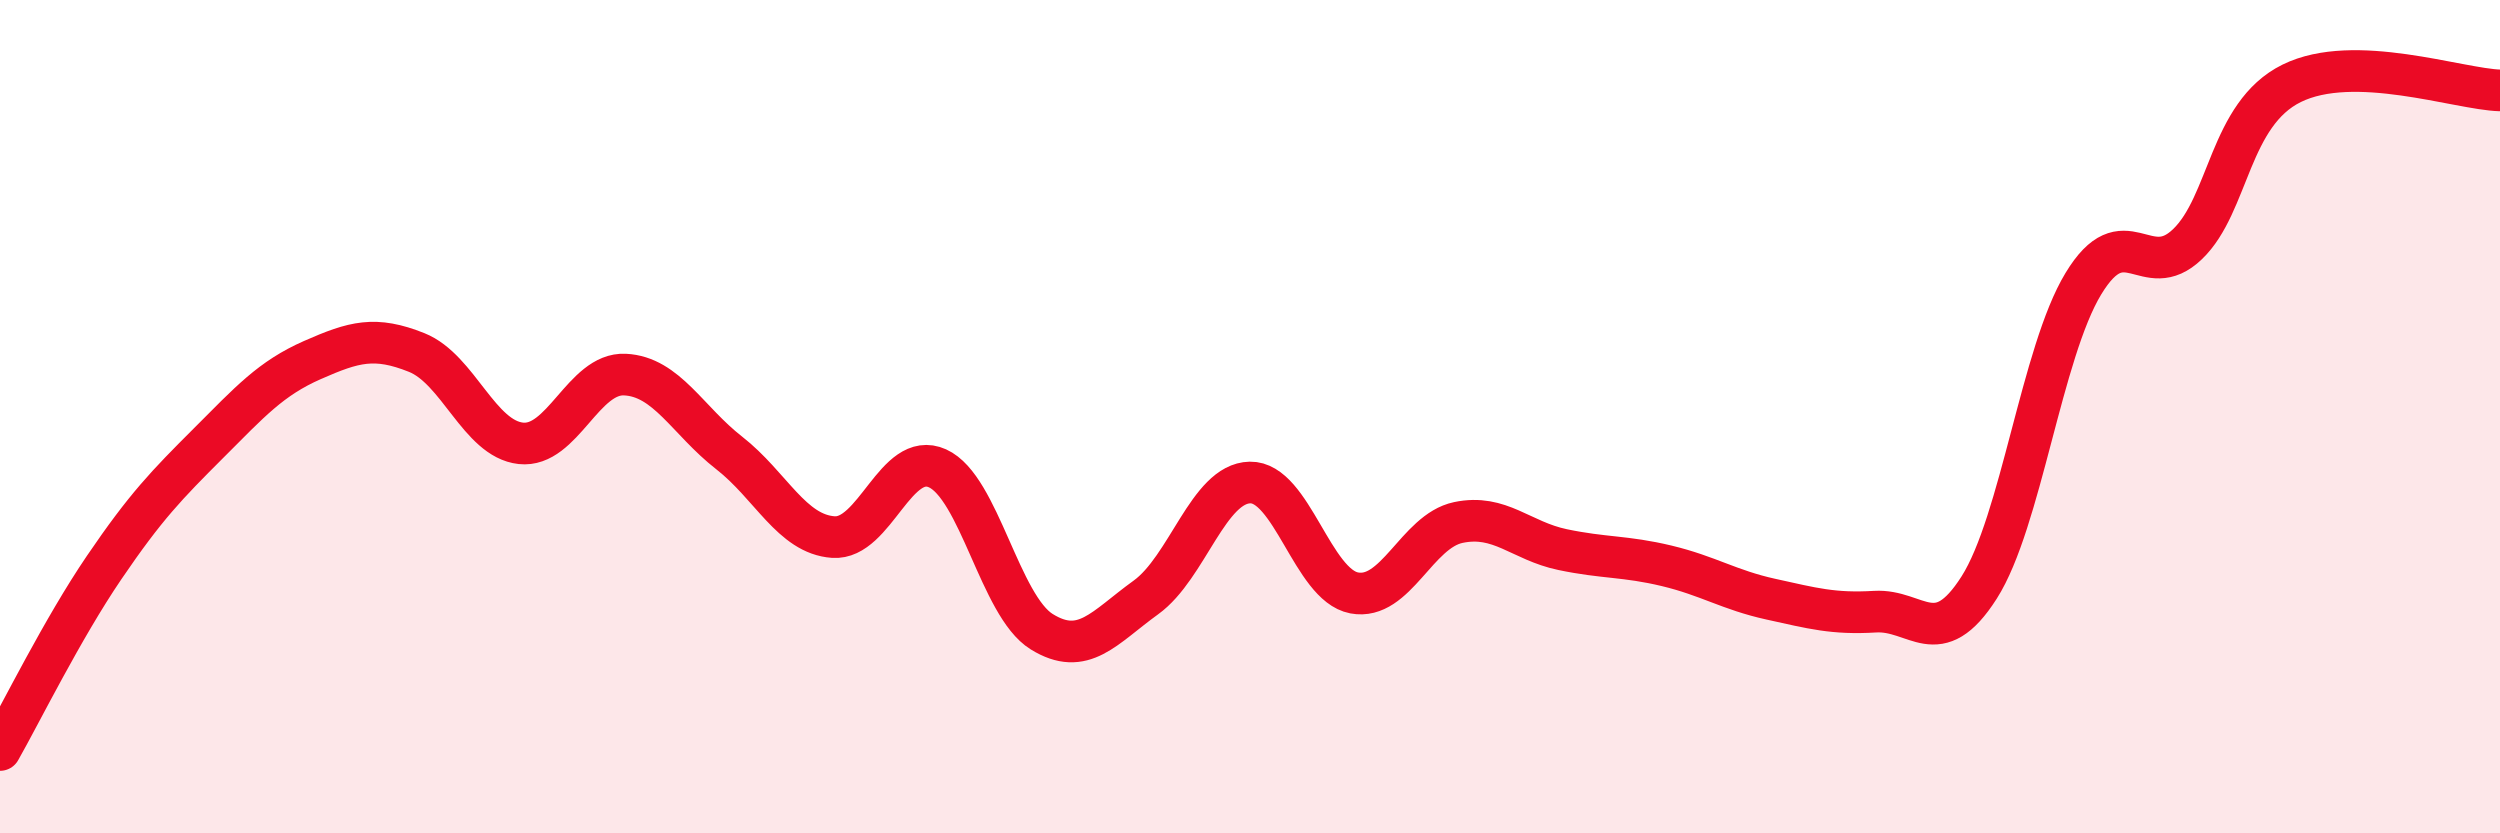
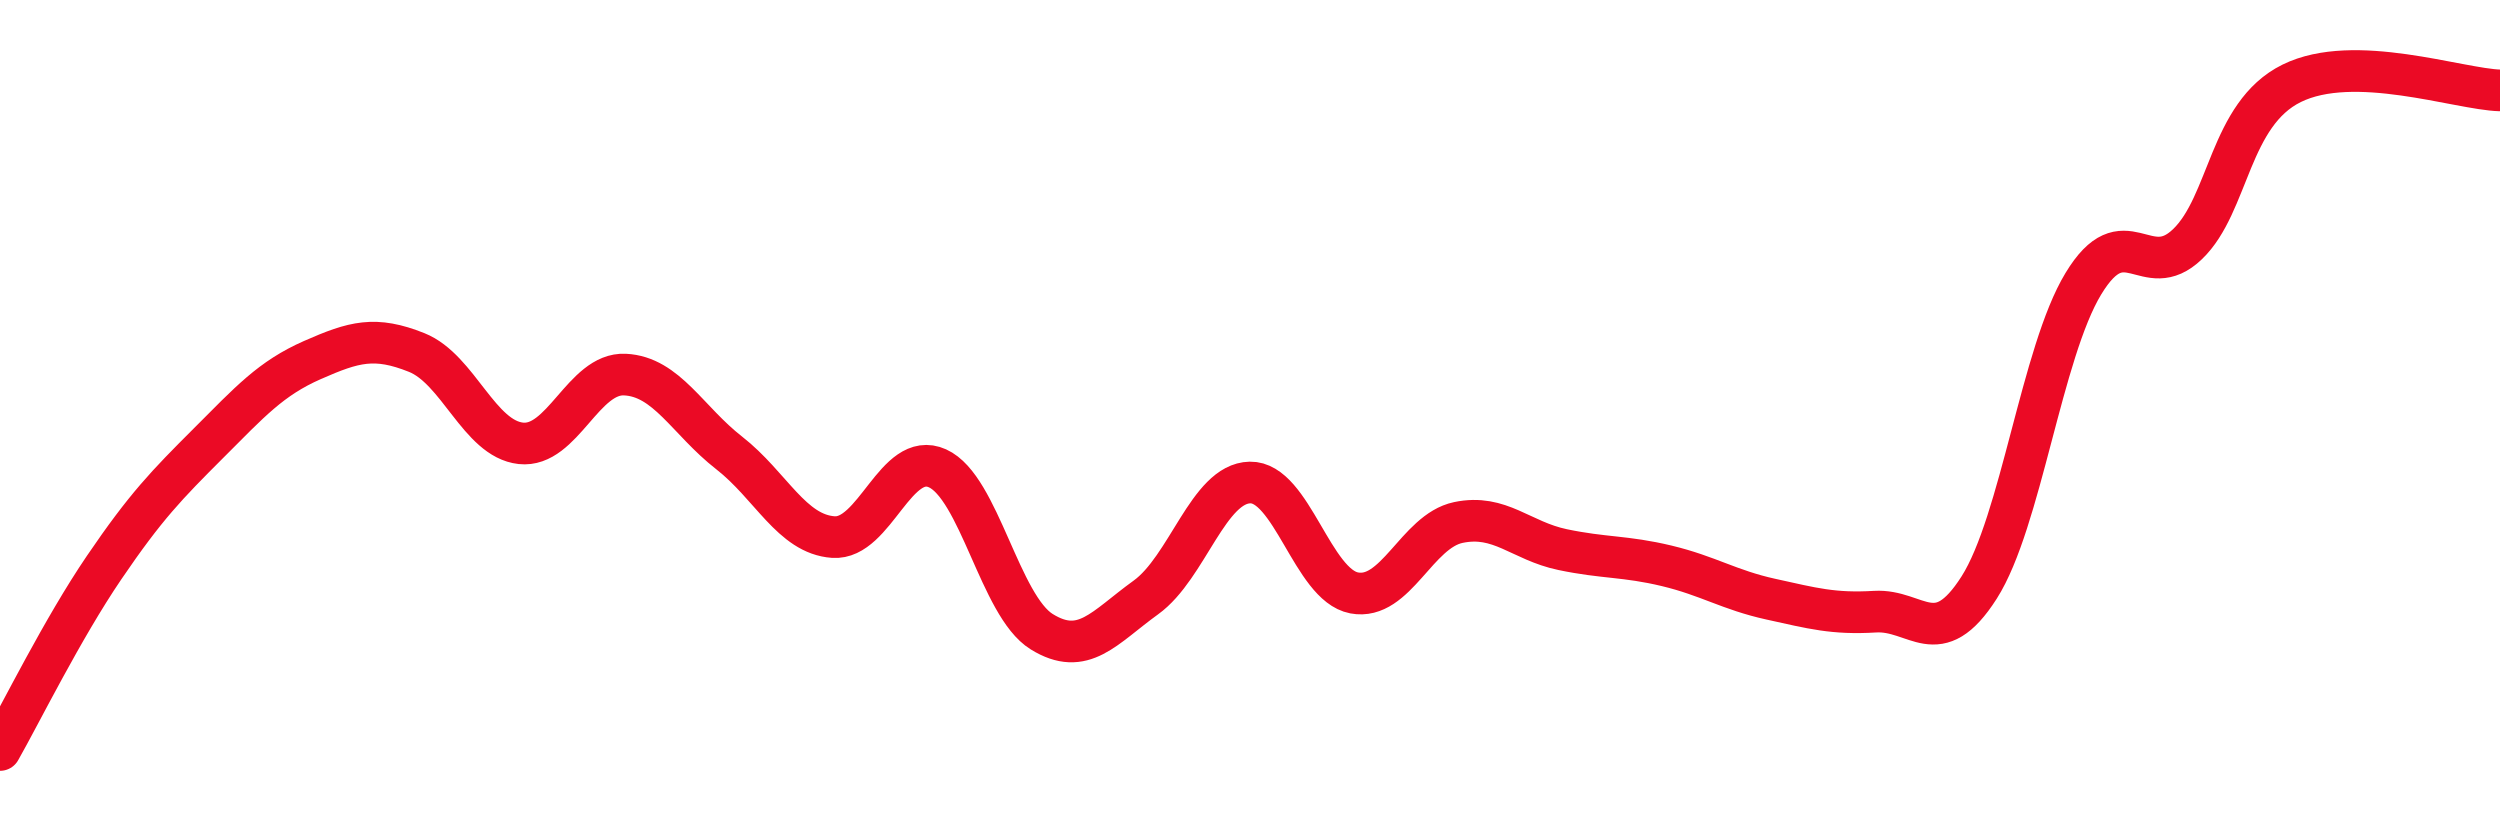
<svg xmlns="http://www.w3.org/2000/svg" width="60" height="20" viewBox="0 0 60 20">
-   <path d="M 0,18 C 0.5,17.12 1.5,15.09 2.5,13.62 C 3.5,12.15 4,11.64 5,10.64 C 6,9.64 6.5,9.08 7.5,8.64 C 8.5,8.2 9,8.06 10,8.46 C 11,8.86 11.5,10.53 12.5,10.64 C 13.5,10.75 14,8.94 15,8.99 C 16,9.04 16.5,10.09 17.5,10.87 C 18.5,11.65 19,12.82 20,12.89 C 21,12.96 21.5,10.79 22.5,11.24 C 23.5,11.69 24,14.54 25,15.16 C 26,15.78 26.5,15.06 27.5,14.34 C 28.5,13.62 29,11.6 30,11.58 C 31,11.56 31.5,14.04 32.5,14.23 C 33.5,14.42 34,12.75 35,12.54 C 36,12.33 36.5,12.98 37.5,13.19 C 38.5,13.4 39,13.34 40,13.58 C 41,13.82 41.5,14.16 42.5,14.38 C 43.5,14.6 44,14.74 45,14.68 C 46,14.62 46.5,15.67 47.5,14.1 C 48.5,12.53 49,8.46 50,6.81 C 51,5.16 51.5,6.82 52.5,5.86 C 53.5,4.9 53.5,2.74 55,2 C 56.5,1.26 59,2.14 60,2.17L60 20L0 20Z" fill="#EB0A25" opacity="0.1" stroke-linecap="round" stroke-linejoin="round" />
  <path d="M 0,18 C 0.5,17.12 1.5,15.09 2.5,13.62 C 3.5,12.15 4,11.64 5,10.64 C 6,9.64 6.5,9.08 7.5,8.64 C 8.5,8.2 9,8.06 10,8.46 C 11,8.86 11.5,10.53 12.5,10.64 C 13.5,10.75 14,8.94 15,8.99 C 16,9.04 16.5,10.09 17.5,10.87 C 18.5,11.65 19,12.82 20,12.89 C 21,12.96 21.5,10.79 22.5,11.24 C 23.5,11.69 24,14.54 25,15.16 C 26,15.78 26.5,15.06 27.5,14.34 C 28.5,13.62 29,11.6 30,11.58 C 31,11.56 31.5,14.04 32.5,14.23 C 33.5,14.42 34,12.75 35,12.54 C 36,12.33 36.5,12.98 37.5,13.19 C 38.5,13.4 39,13.34 40,13.58 C 41,13.82 41.5,14.16 42.5,14.38 C 43.5,14.6 44,14.74 45,14.68 C 46,14.62 46.5,15.67 47.5,14.1 C 48.5,12.53 49,8.46 50,6.81 C 51,5.16 51.5,6.82 52.5,5.86 C 53.5,4.9 53.5,2.74 55,2 C 56.5,1.26 59,2.14 60,2.17" stroke="#EB0A25" stroke-width="1" fill="none" stroke-linecap="round" stroke-linejoin="round" />
</svg>